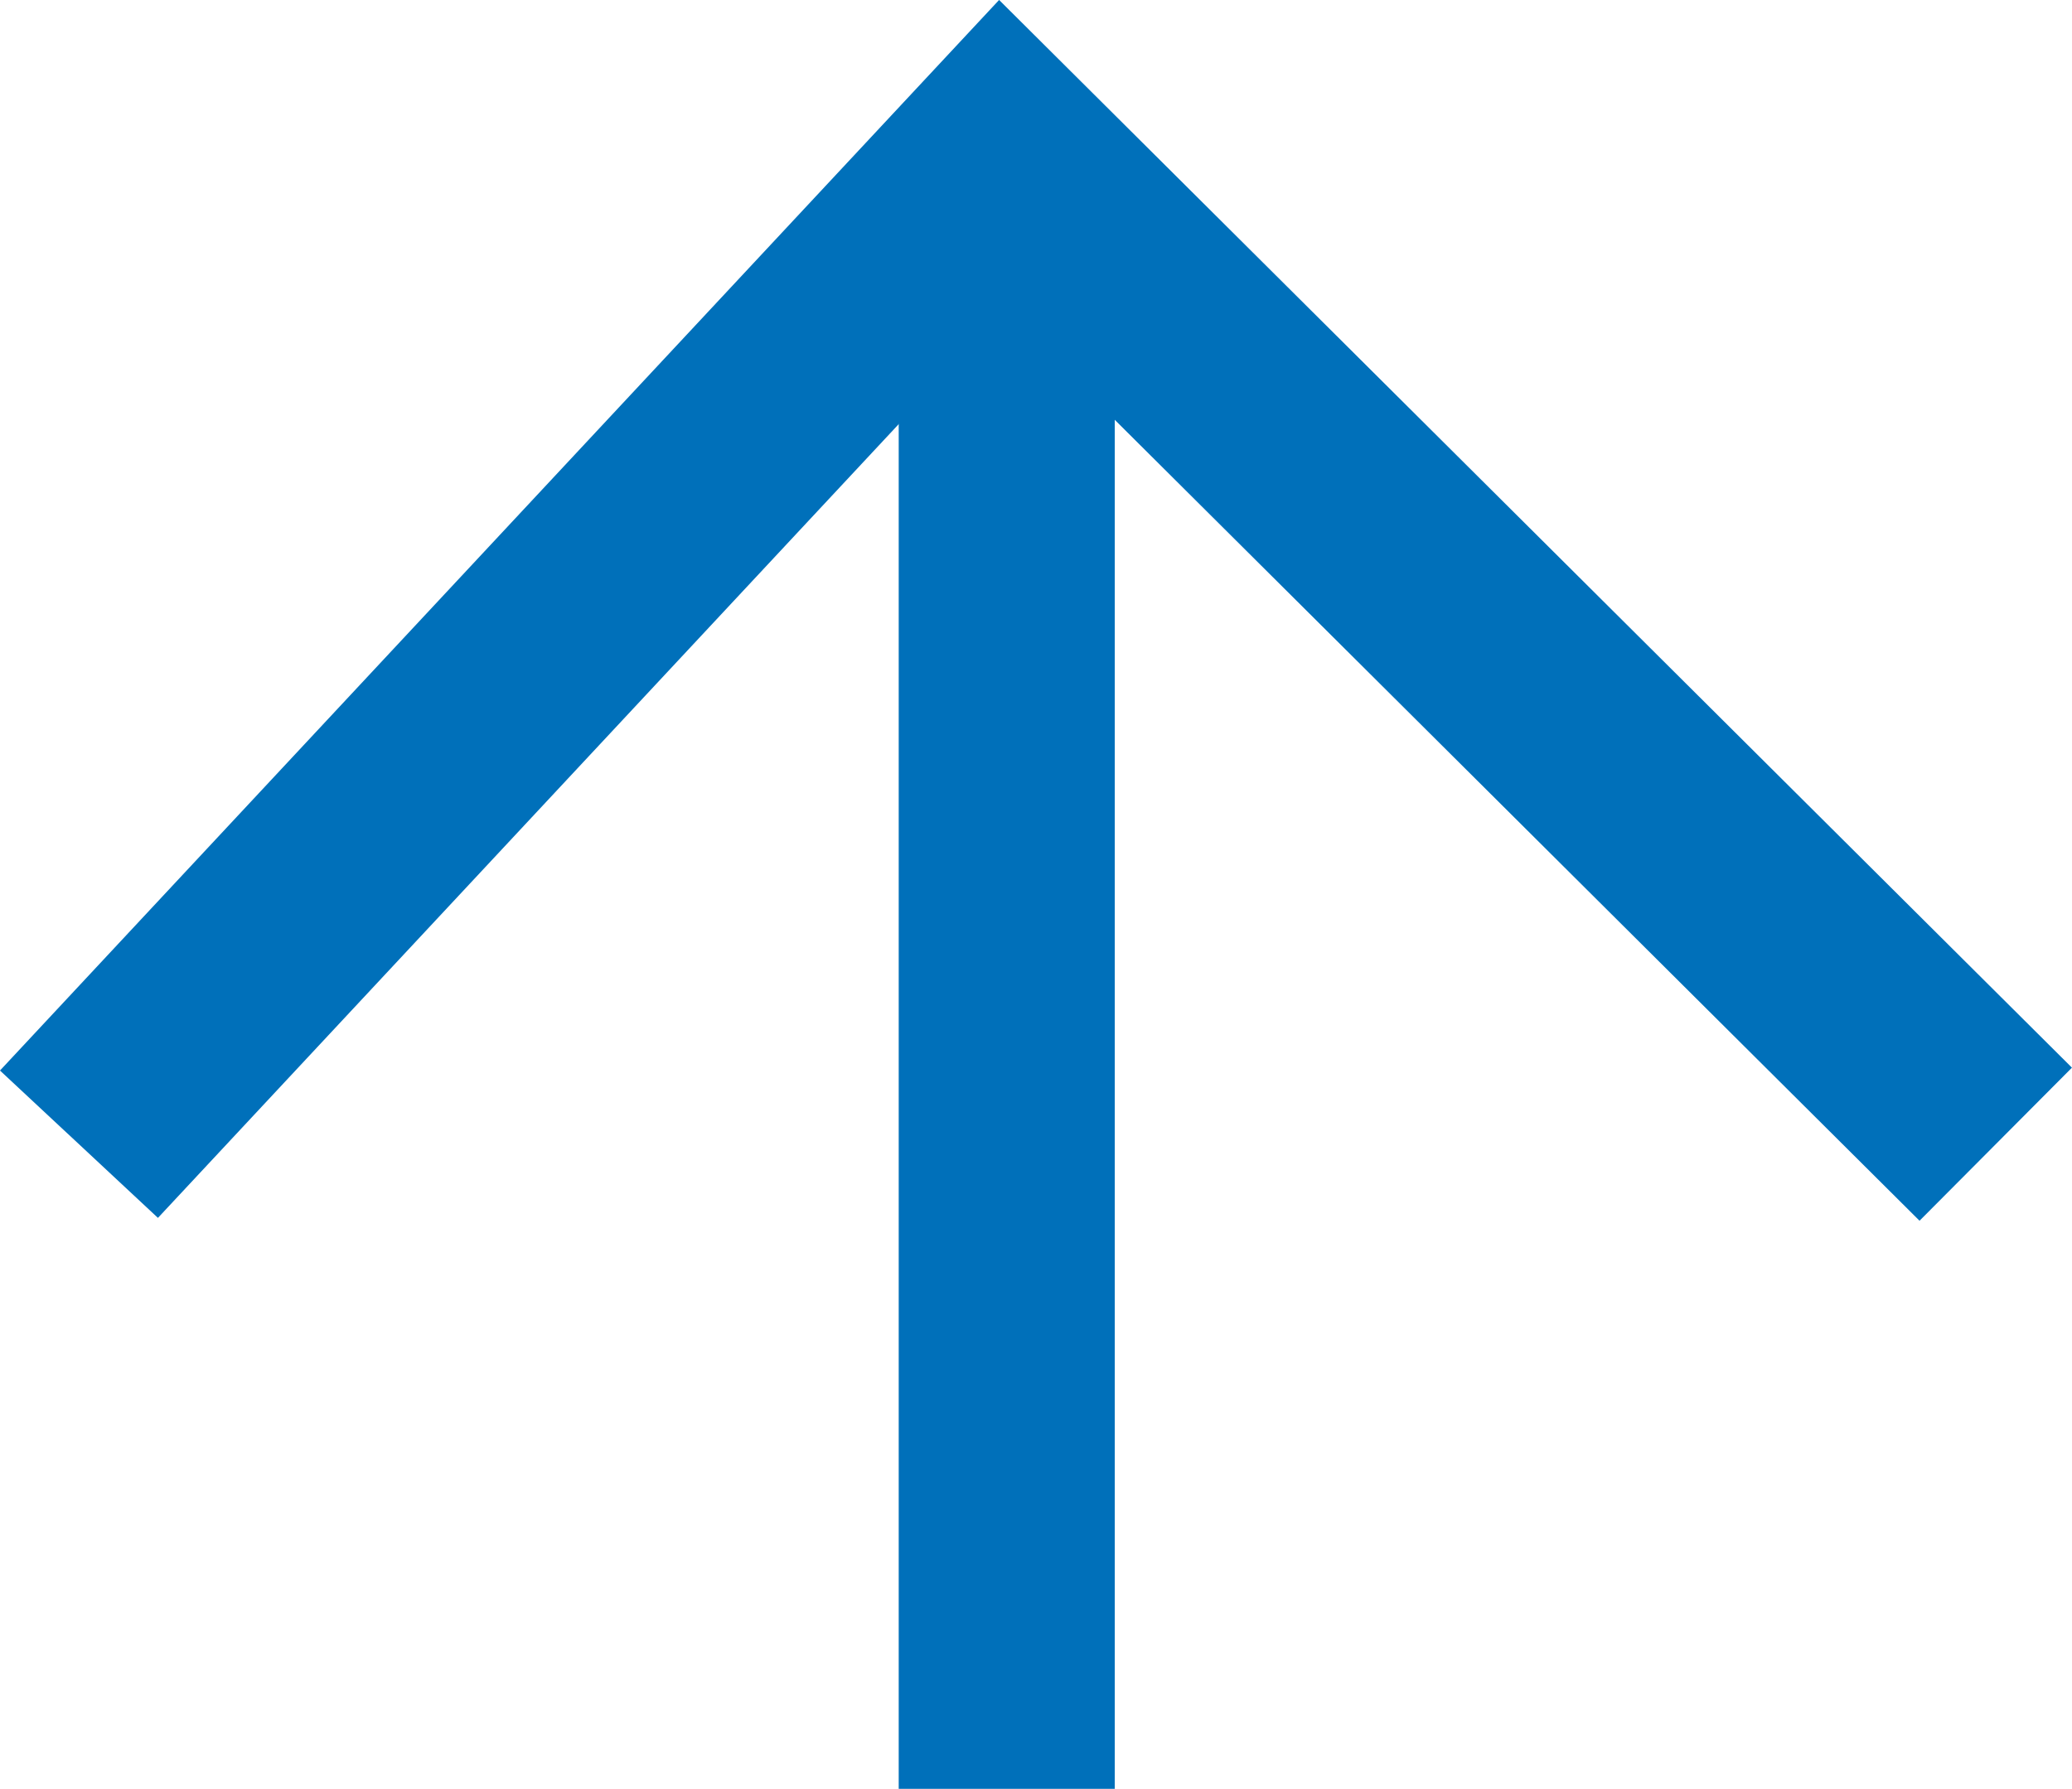
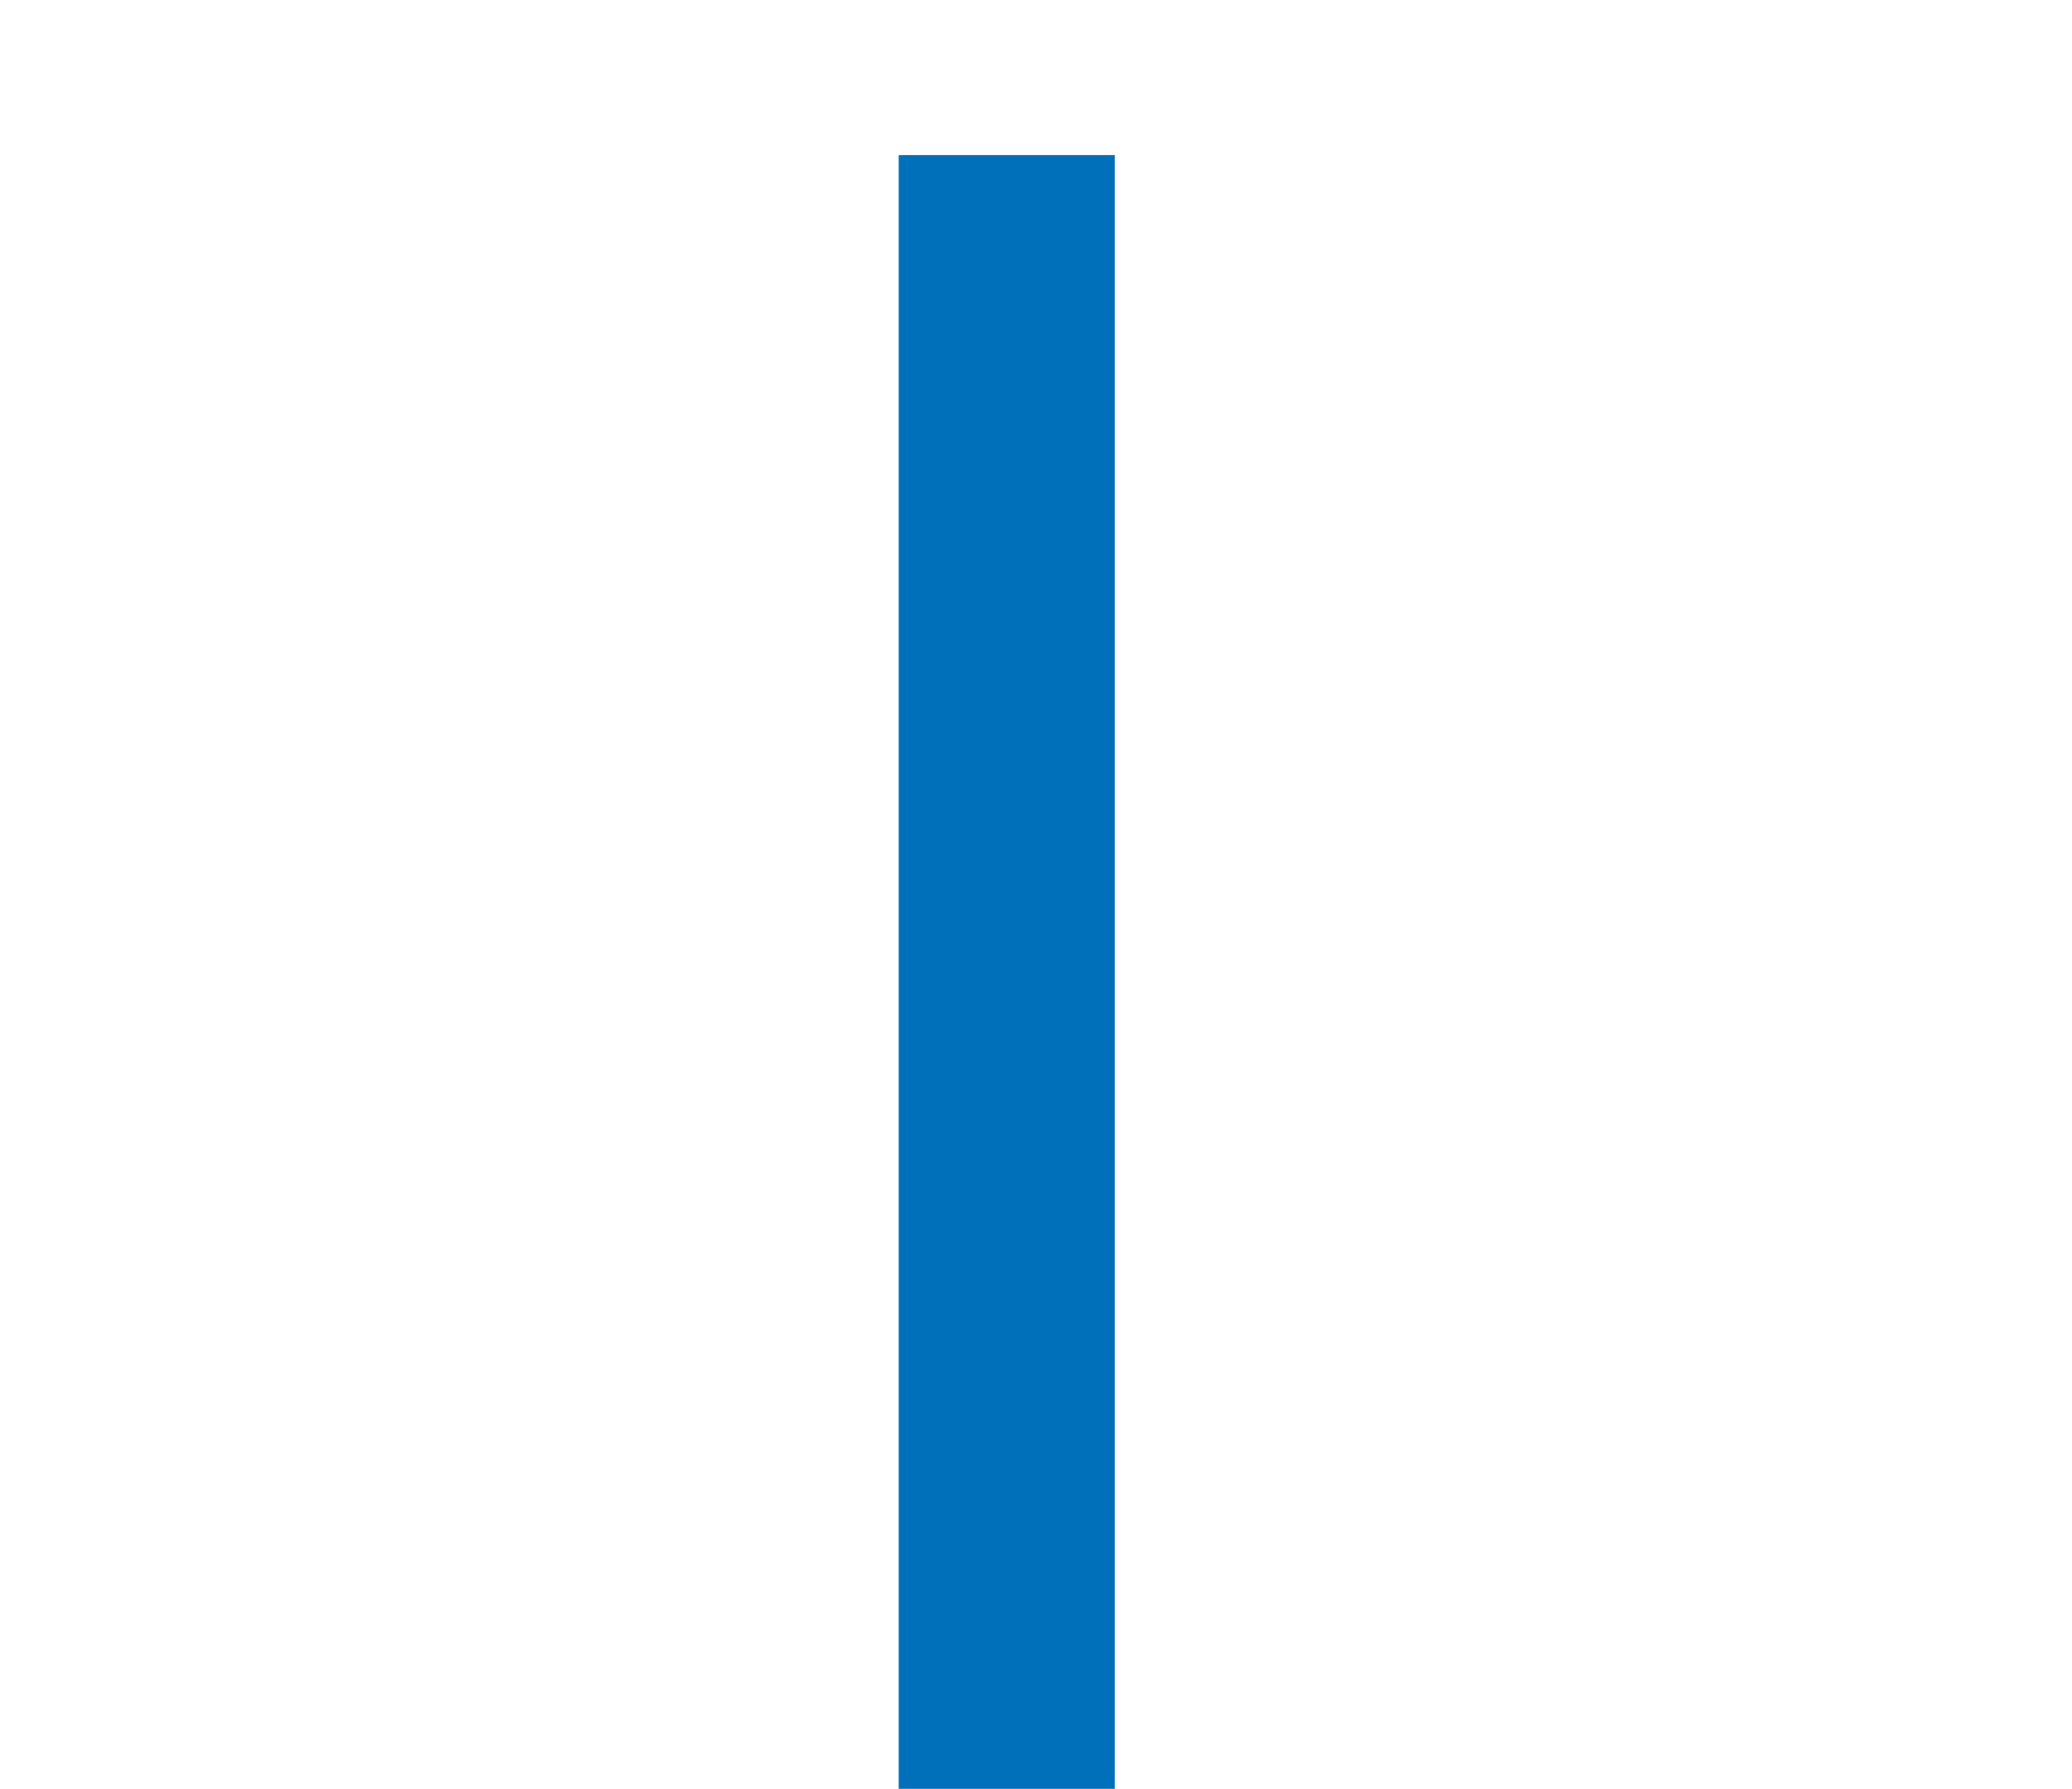
<svg xmlns="http://www.w3.org/2000/svg" width="19.182" height="16.565" viewBox="0 0 19.182 16.565">
  <g id="icono_flecha_arriba" transform="translate(0.731 16.565) rotate(-90)">
-     <path id="dcha" d="M0,0,9.2,9.158,17.745,0" transform="translate(5.97 17.745) rotate(-90)" fill="none" stroke="#0070ba" stroke-width="2" />
    <path id="Trazado_3960" data-name="Trazado 3960" d="M-1275.538,900.1h-15.128" transform="translate(1290.667 -891.511)" fill="none" stroke="#0070ba" stroke-width="2" />
  </g>
</svg>